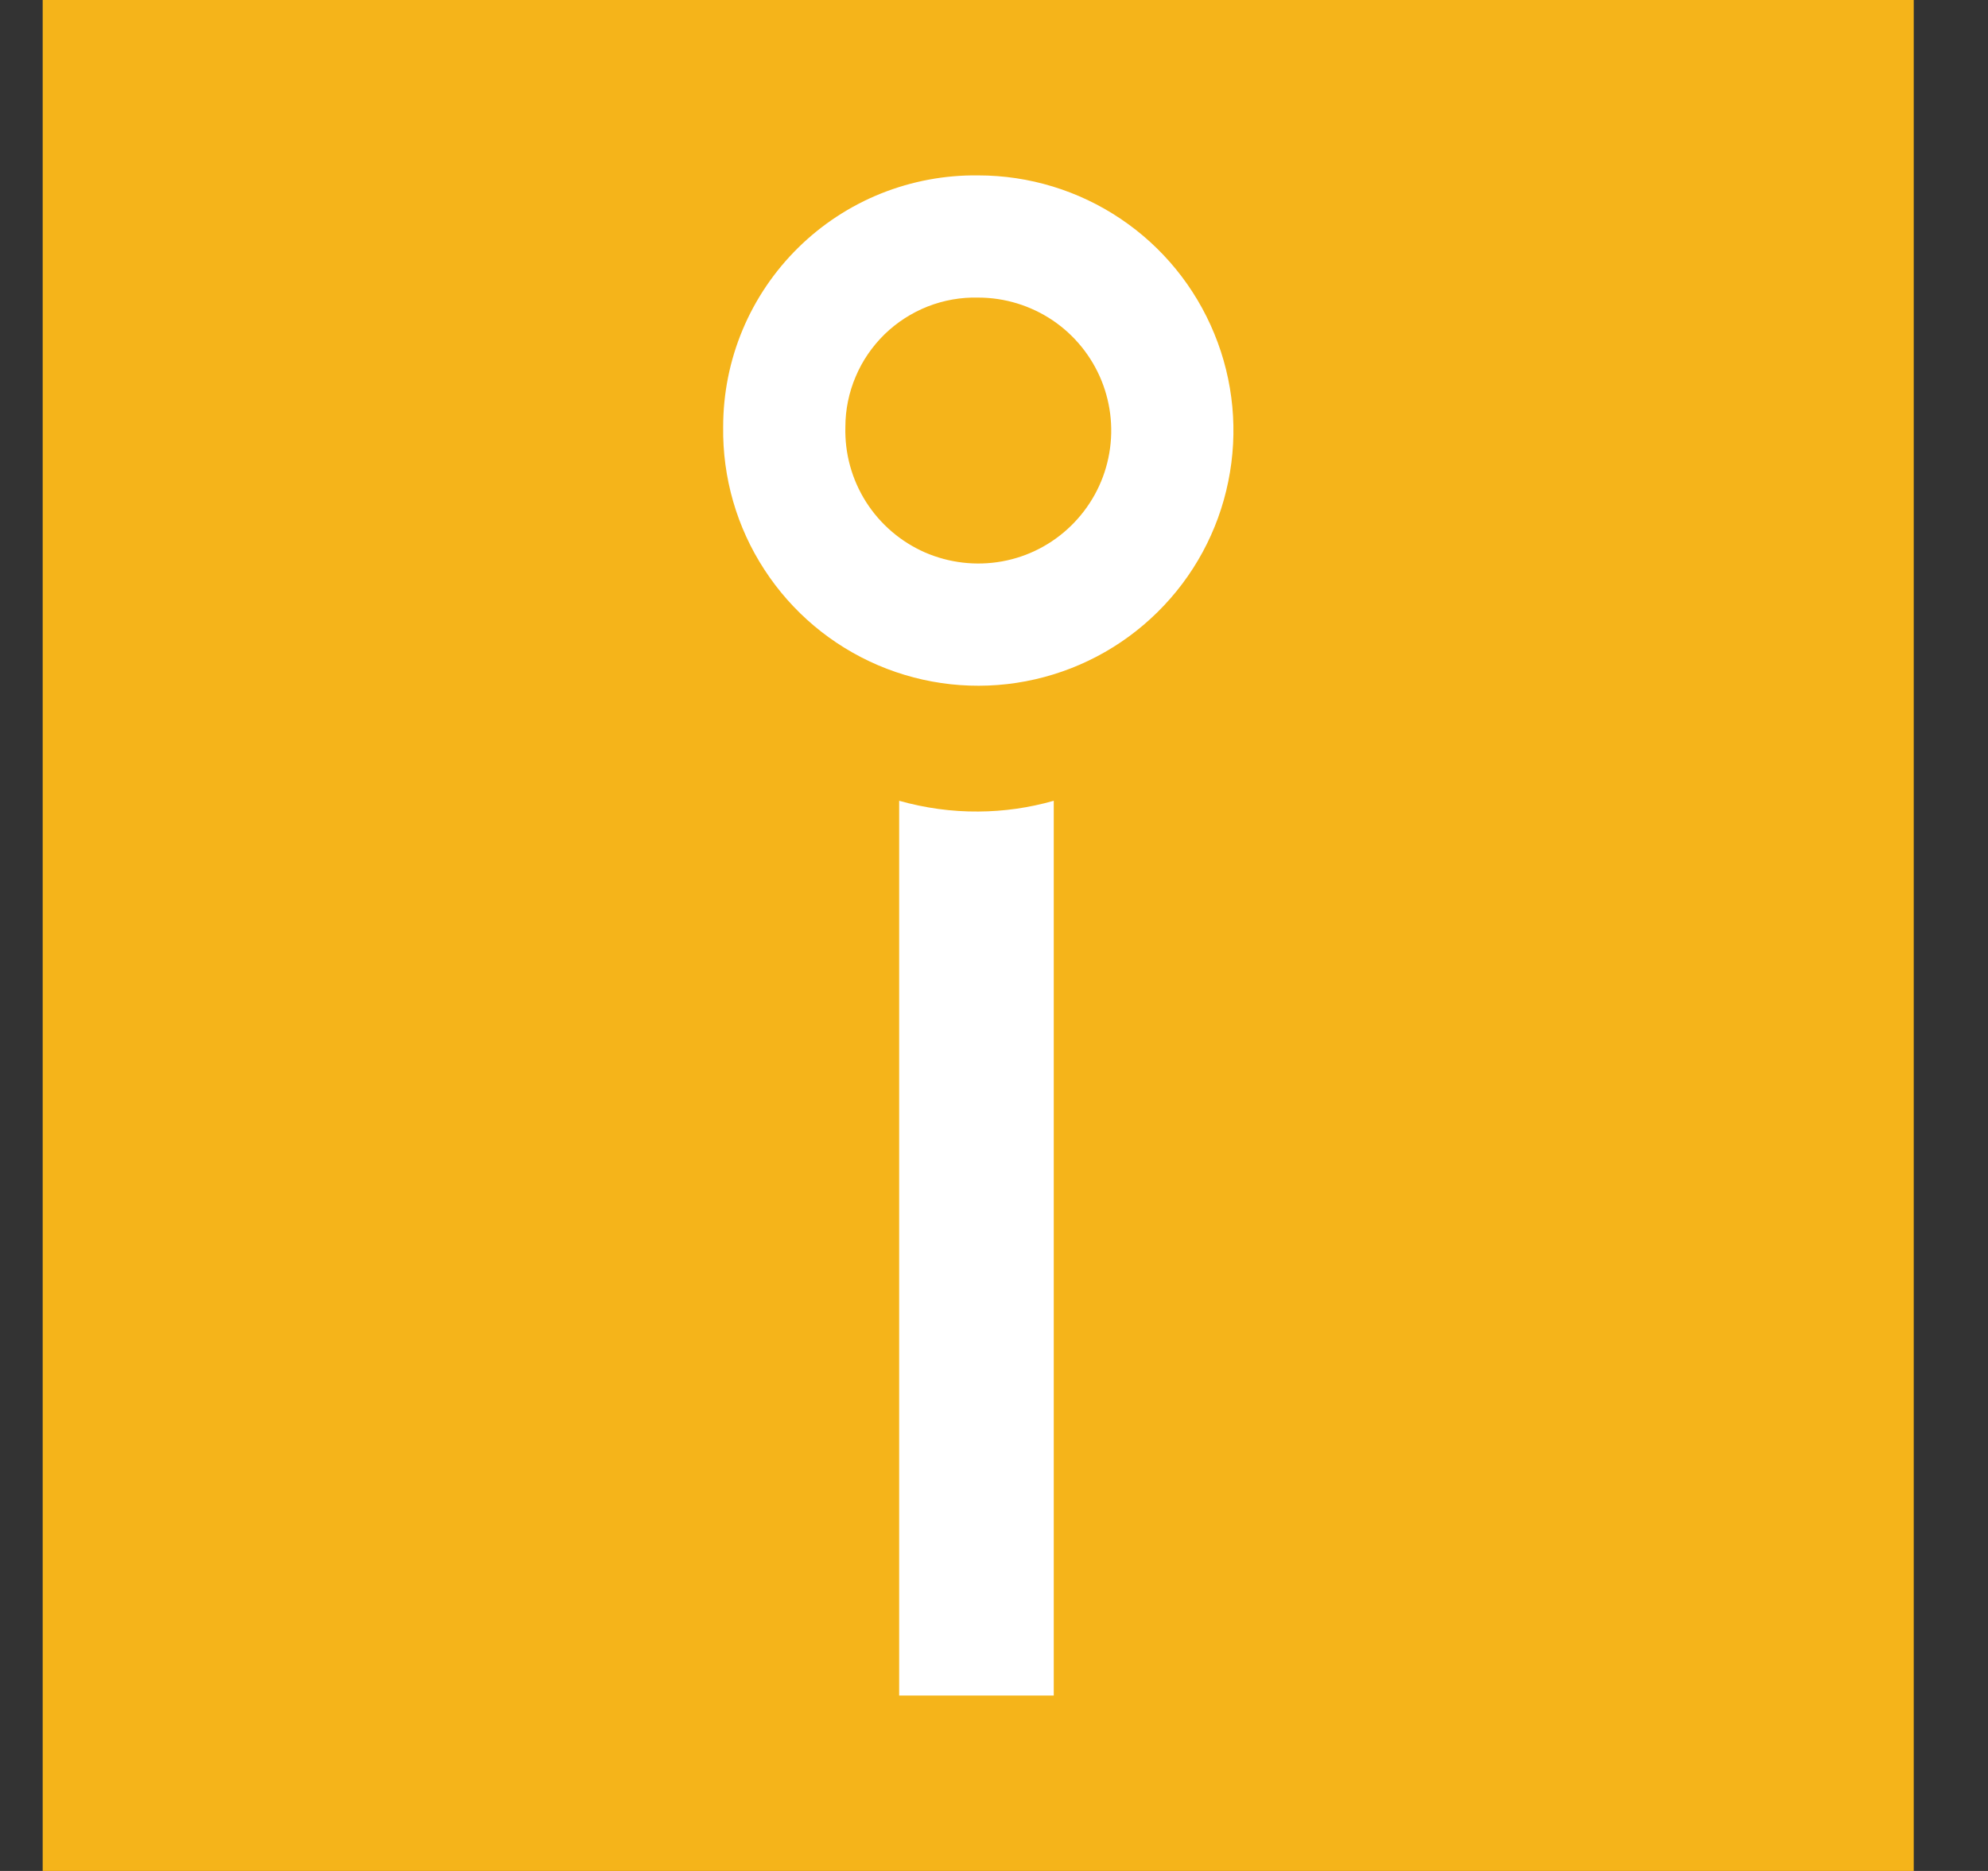
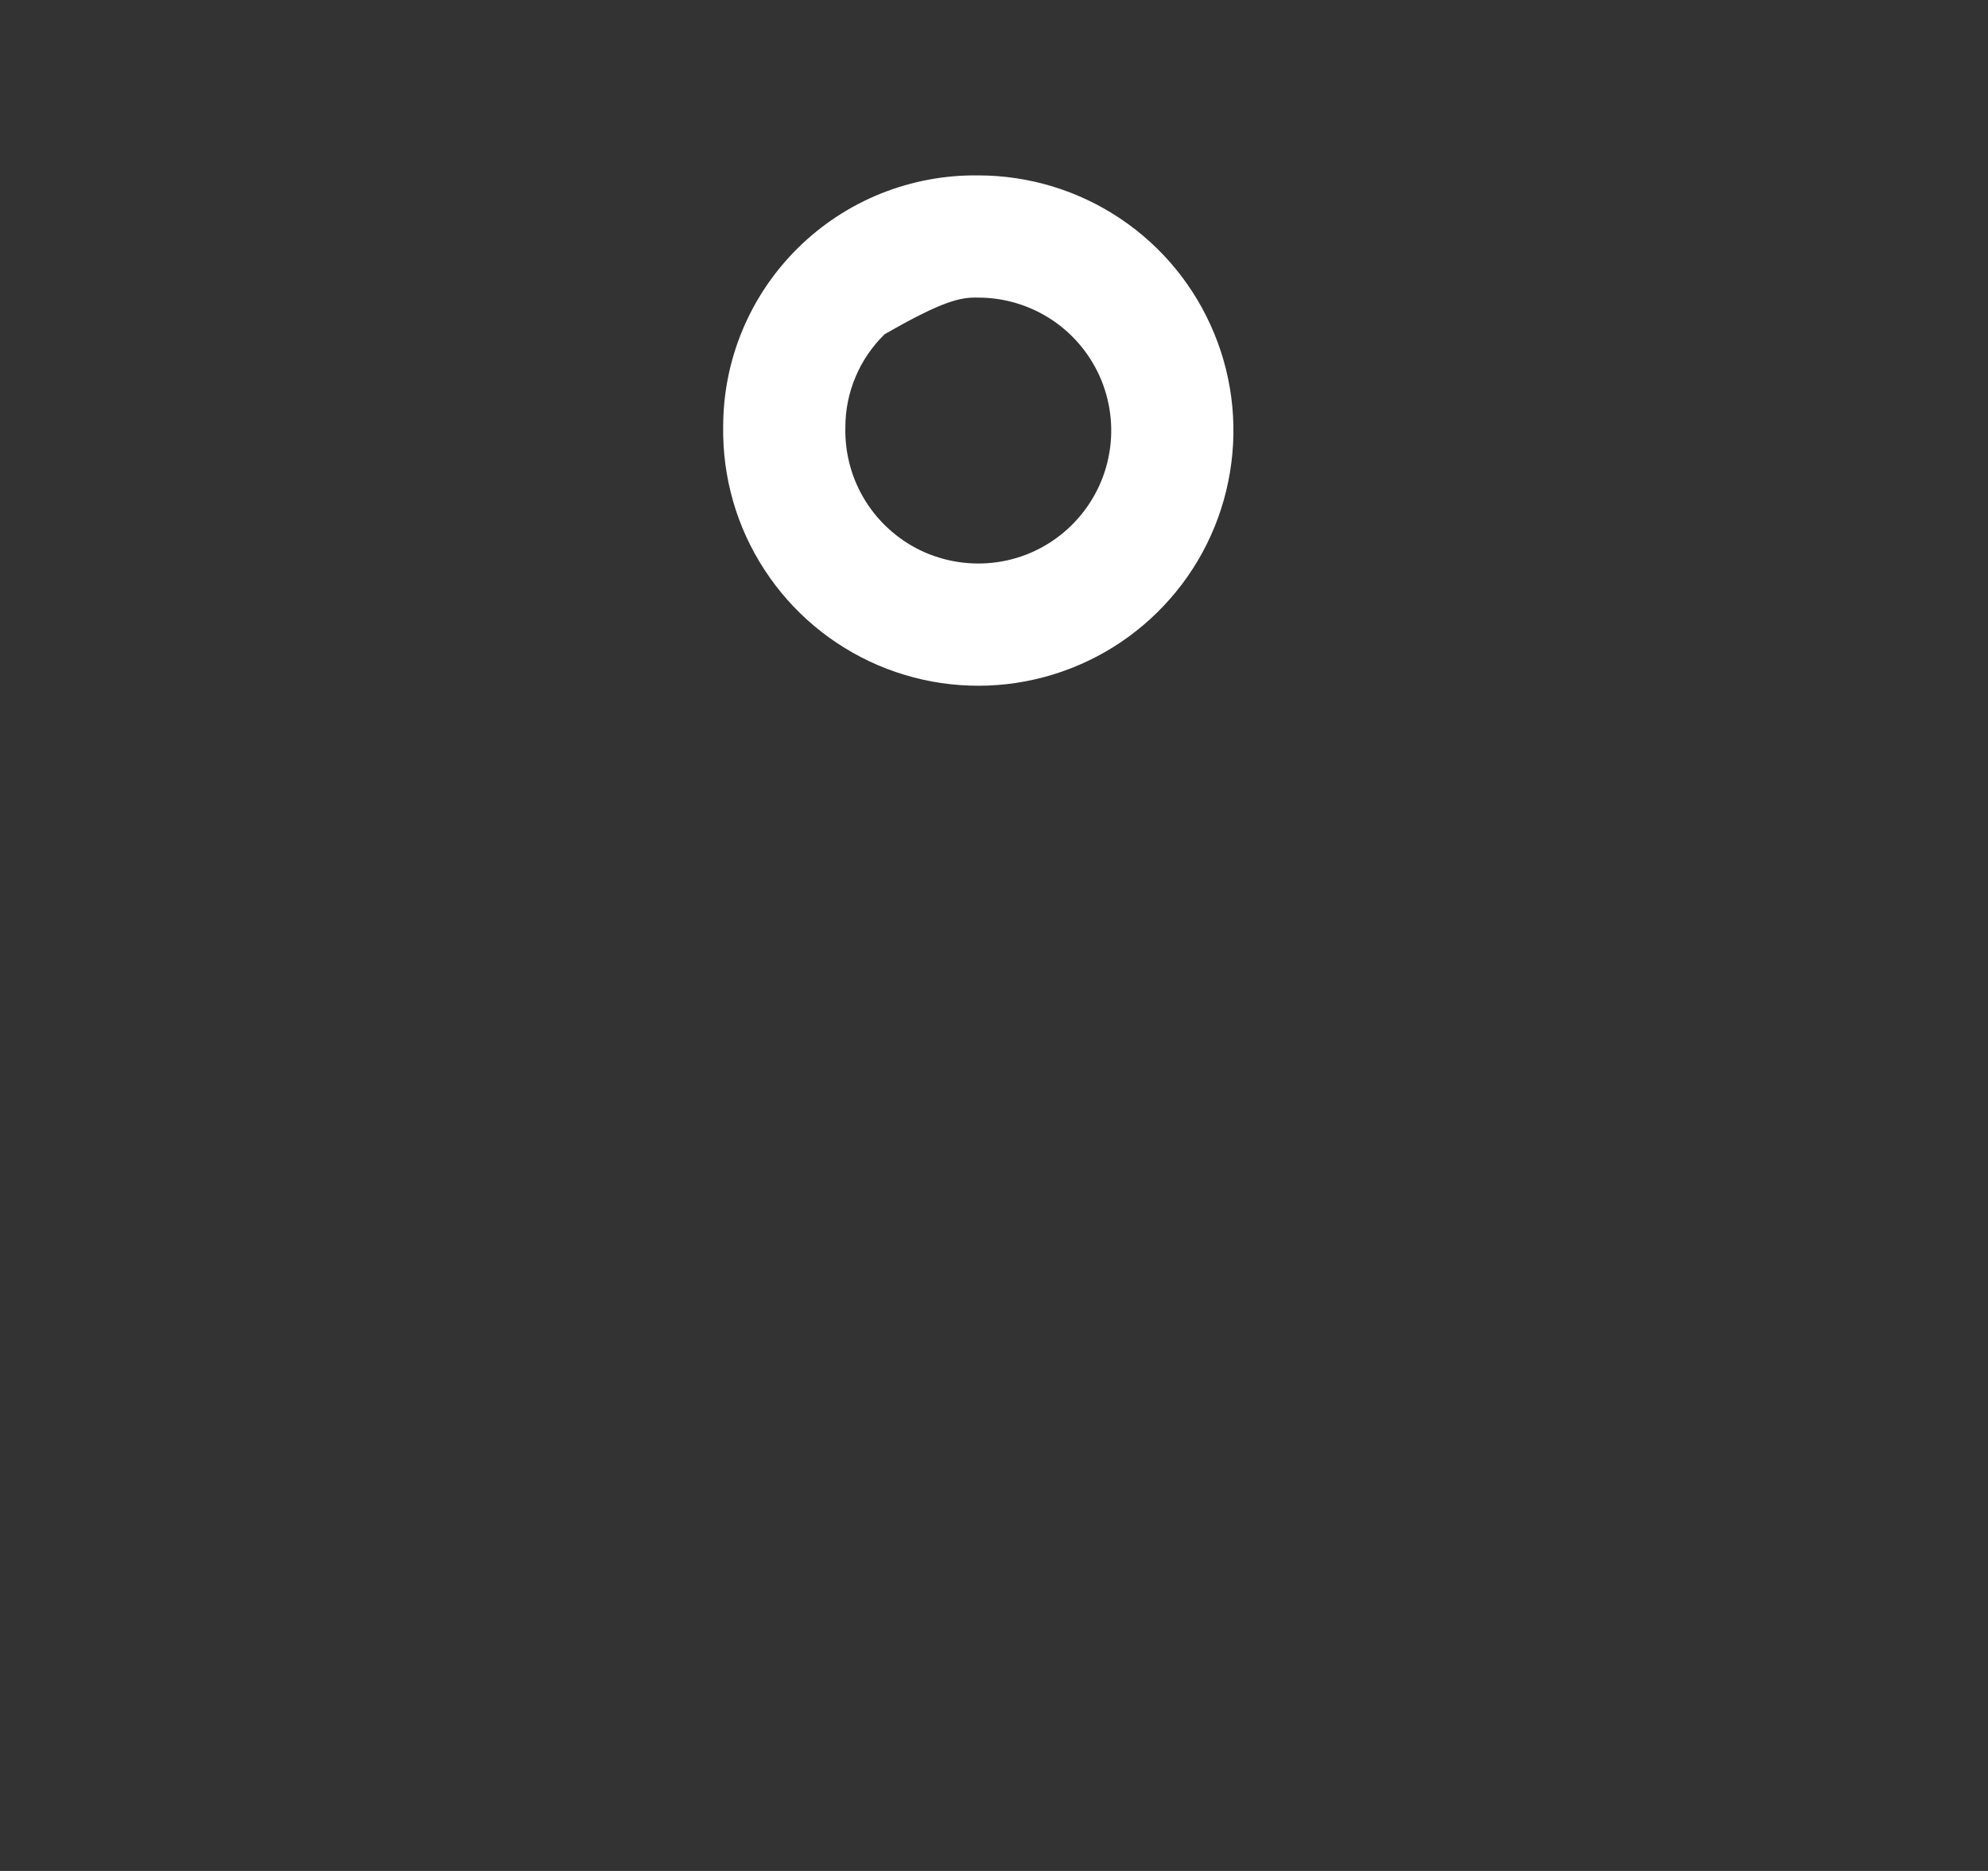
<svg xmlns="http://www.w3.org/2000/svg" width="17" height="16" viewBox="0 0 17 16" fill="none">
  <rect x="0" y="0" width="17" height="16" fill="#333333" stroke="none" />
-   <rect width="16" height="16" transform="translate(0.365)" fill="#F5B41A" />
-   <path d="M7.689 6.848V14.5H9.011V6.848C8.801 6.908 8.584 6.939 8.366 6.94C8.137 6.942 7.909 6.91 7.689 6.848Z" fill="white" />
-   <path d="M8.366 2.545C8.592 2.545 8.813 2.613 9.001 2.739C9.188 2.865 9.334 3.045 9.419 3.254C9.504 3.464 9.525 3.694 9.478 3.916C9.432 4.137 9.32 4.339 9.158 4.497C8.996 4.655 8.791 4.761 8.568 4.801C8.346 4.841 8.116 4.814 7.909 4.724C7.702 4.633 7.526 4.482 7.405 4.291C7.284 4.1 7.223 3.878 7.229 3.651C7.229 3.504 7.259 3.357 7.317 3.221C7.374 3.085 7.459 2.962 7.564 2.859C7.67 2.756 7.796 2.675 7.933 2.621C8.071 2.567 8.218 2.541 8.366 2.545ZM8.366 1.5C8.081 1.496 7.798 1.549 7.533 1.655C7.269 1.761 7.028 1.919 6.825 2.119C6.622 2.319 6.46 2.558 6.35 2.821C6.24 3.084 6.184 3.366 6.184 3.651C6.178 4.084 6.3 4.509 6.537 4.872C6.773 5.235 7.111 5.519 7.509 5.689C7.907 5.859 8.347 5.907 8.772 5.826C9.198 5.745 9.589 5.54 9.897 5.236C10.206 4.932 10.417 4.543 10.503 4.119C10.59 3.695 10.549 3.255 10.384 2.854C10.22 2.454 9.941 2.111 9.581 1.87C9.222 1.629 8.799 1.5 8.366 1.5Z" fill="white" />
+   <path d="M8.366 2.545C8.592 2.545 8.813 2.613 9.001 2.739C9.188 2.865 9.334 3.045 9.419 3.254C9.504 3.464 9.525 3.694 9.478 3.916C9.432 4.137 9.32 4.339 9.158 4.497C8.996 4.655 8.791 4.761 8.568 4.801C8.346 4.841 8.116 4.814 7.909 4.724C7.702 4.633 7.526 4.482 7.405 4.291C7.284 4.1 7.223 3.878 7.229 3.651C7.229 3.504 7.259 3.357 7.317 3.221C7.374 3.085 7.459 2.962 7.564 2.859C8.071 2.567 8.218 2.541 8.366 2.545ZM8.366 1.5C8.081 1.496 7.798 1.549 7.533 1.655C7.269 1.761 7.028 1.919 6.825 2.119C6.622 2.319 6.46 2.558 6.35 2.821C6.24 3.084 6.184 3.366 6.184 3.651C6.178 4.084 6.3 4.509 6.537 4.872C6.773 5.235 7.111 5.519 7.509 5.689C7.907 5.859 8.347 5.907 8.772 5.826C9.198 5.745 9.589 5.54 9.897 5.236C10.206 4.932 10.417 4.543 10.503 4.119C10.59 3.695 10.549 3.255 10.384 2.854C10.22 2.454 9.941 2.111 9.581 1.87C9.222 1.629 8.799 1.5 8.366 1.5Z" fill="white" />
</svg>